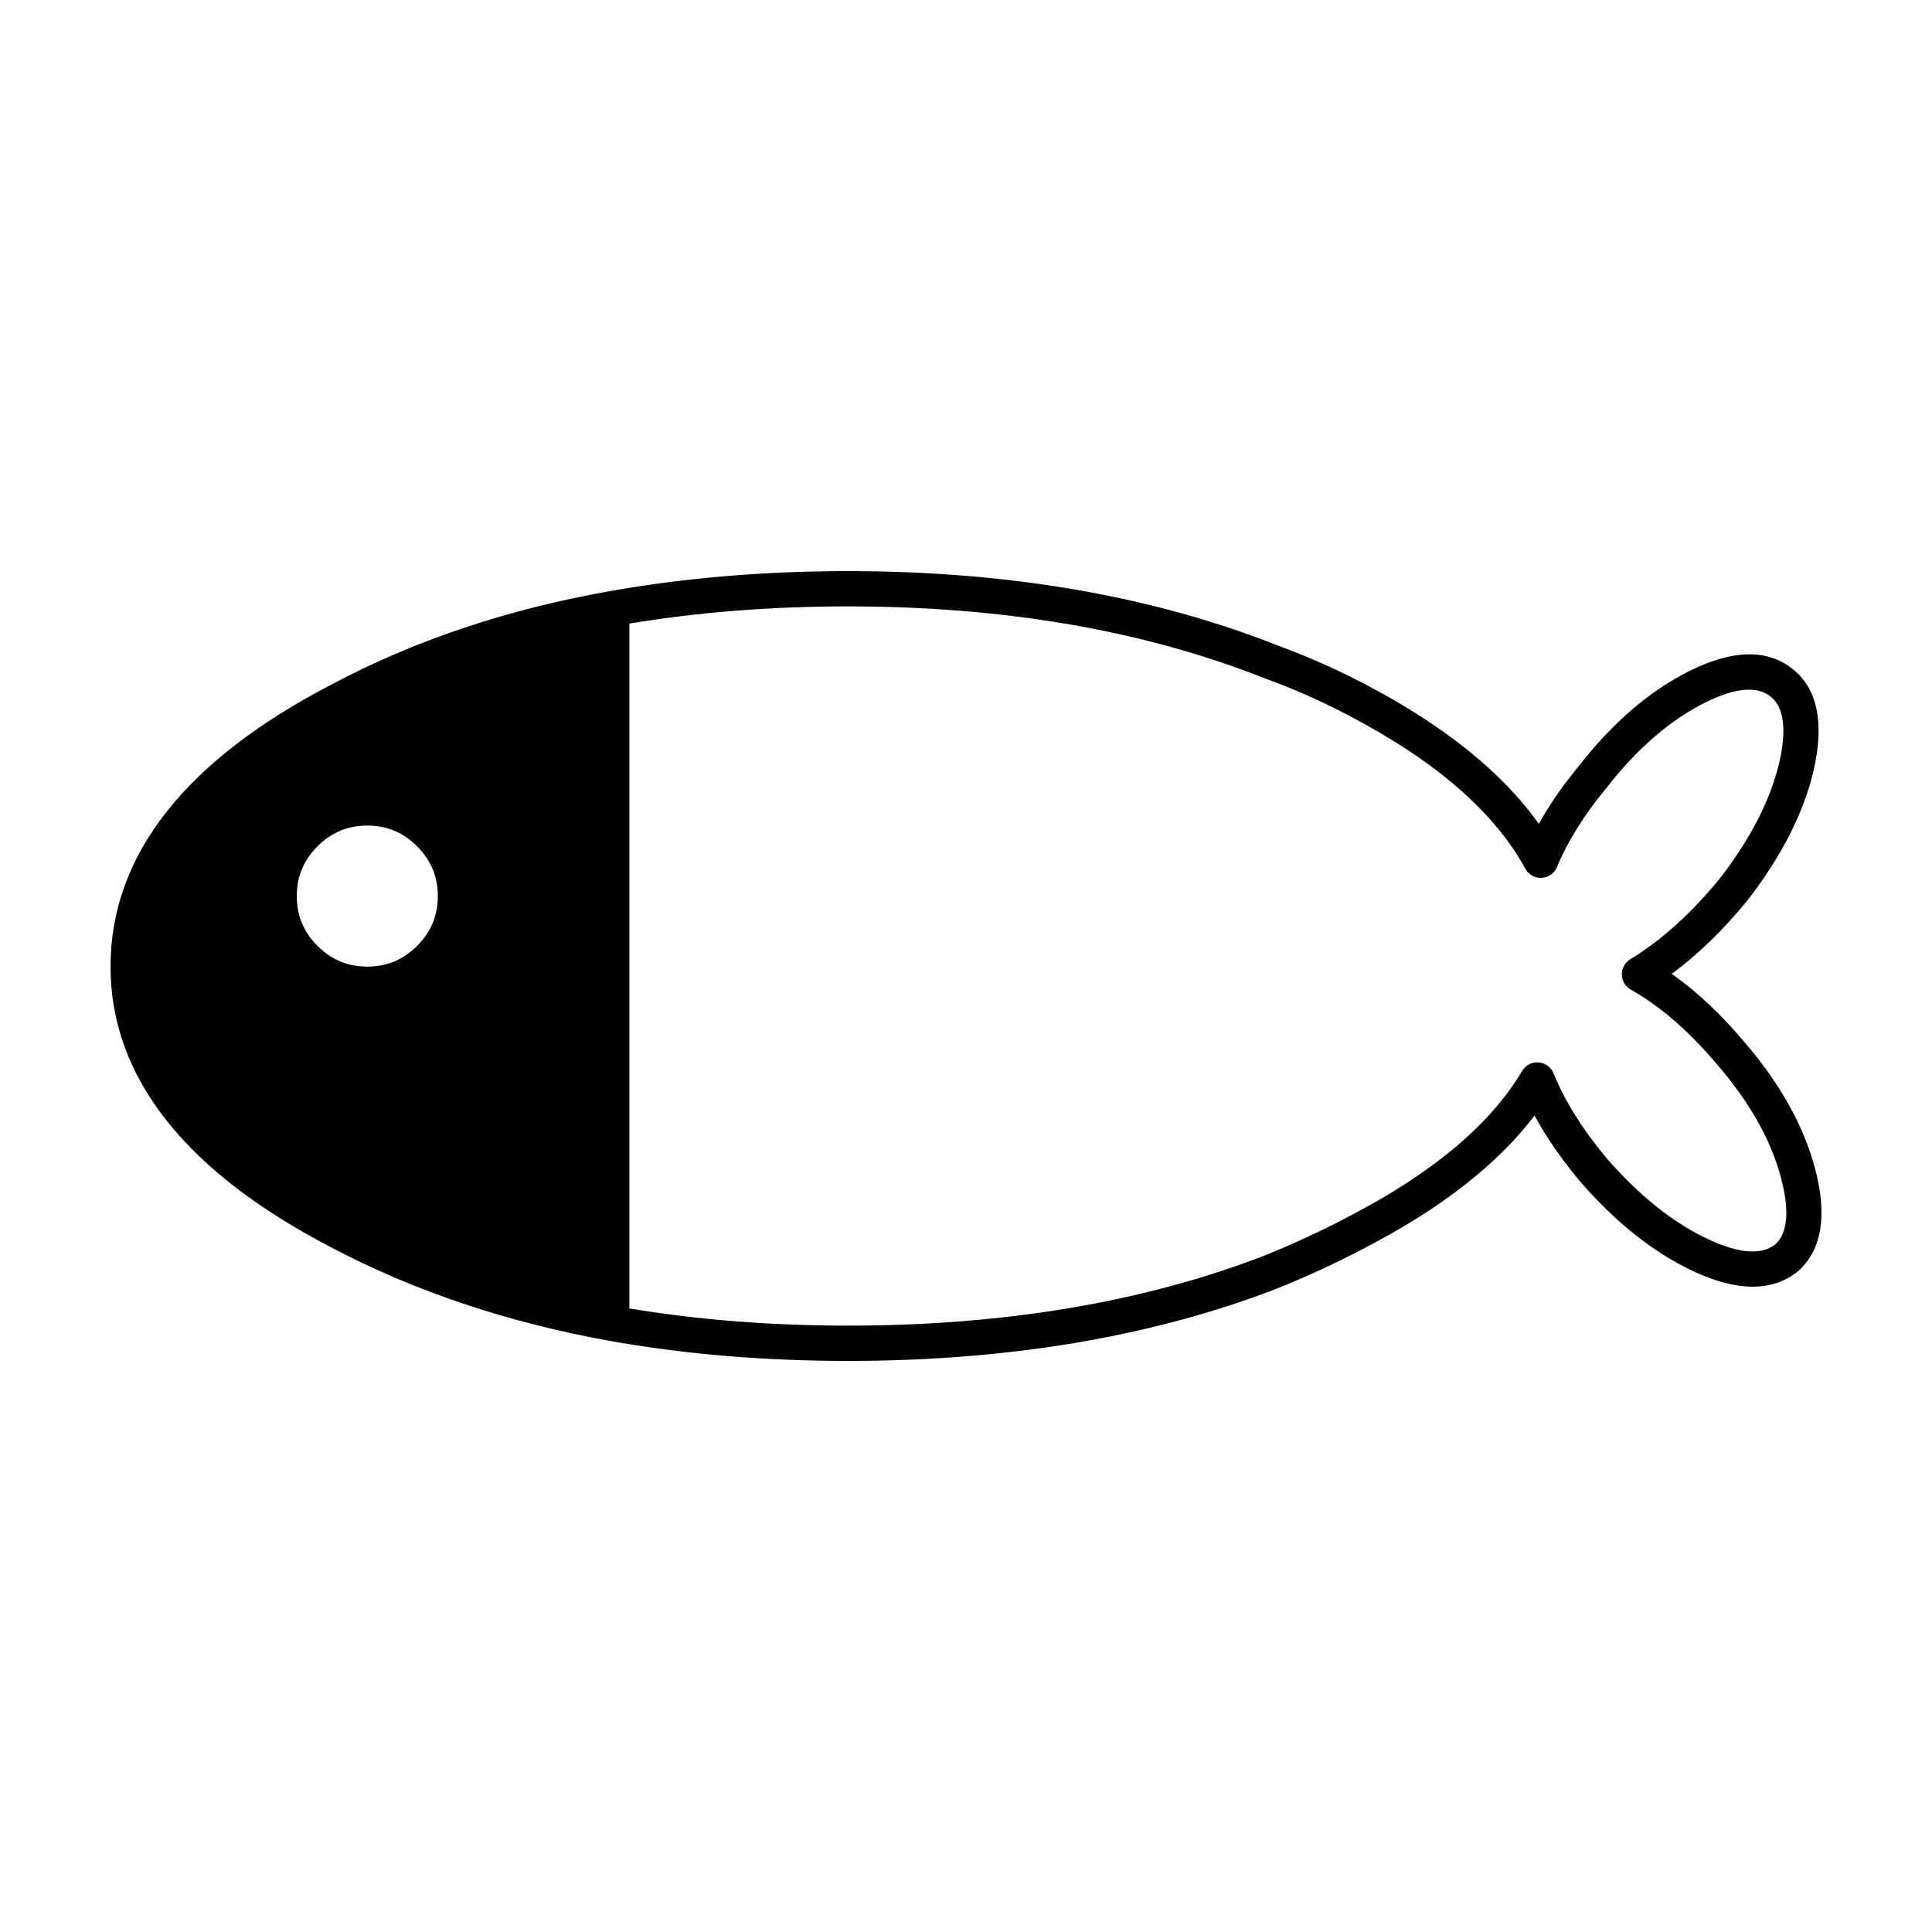
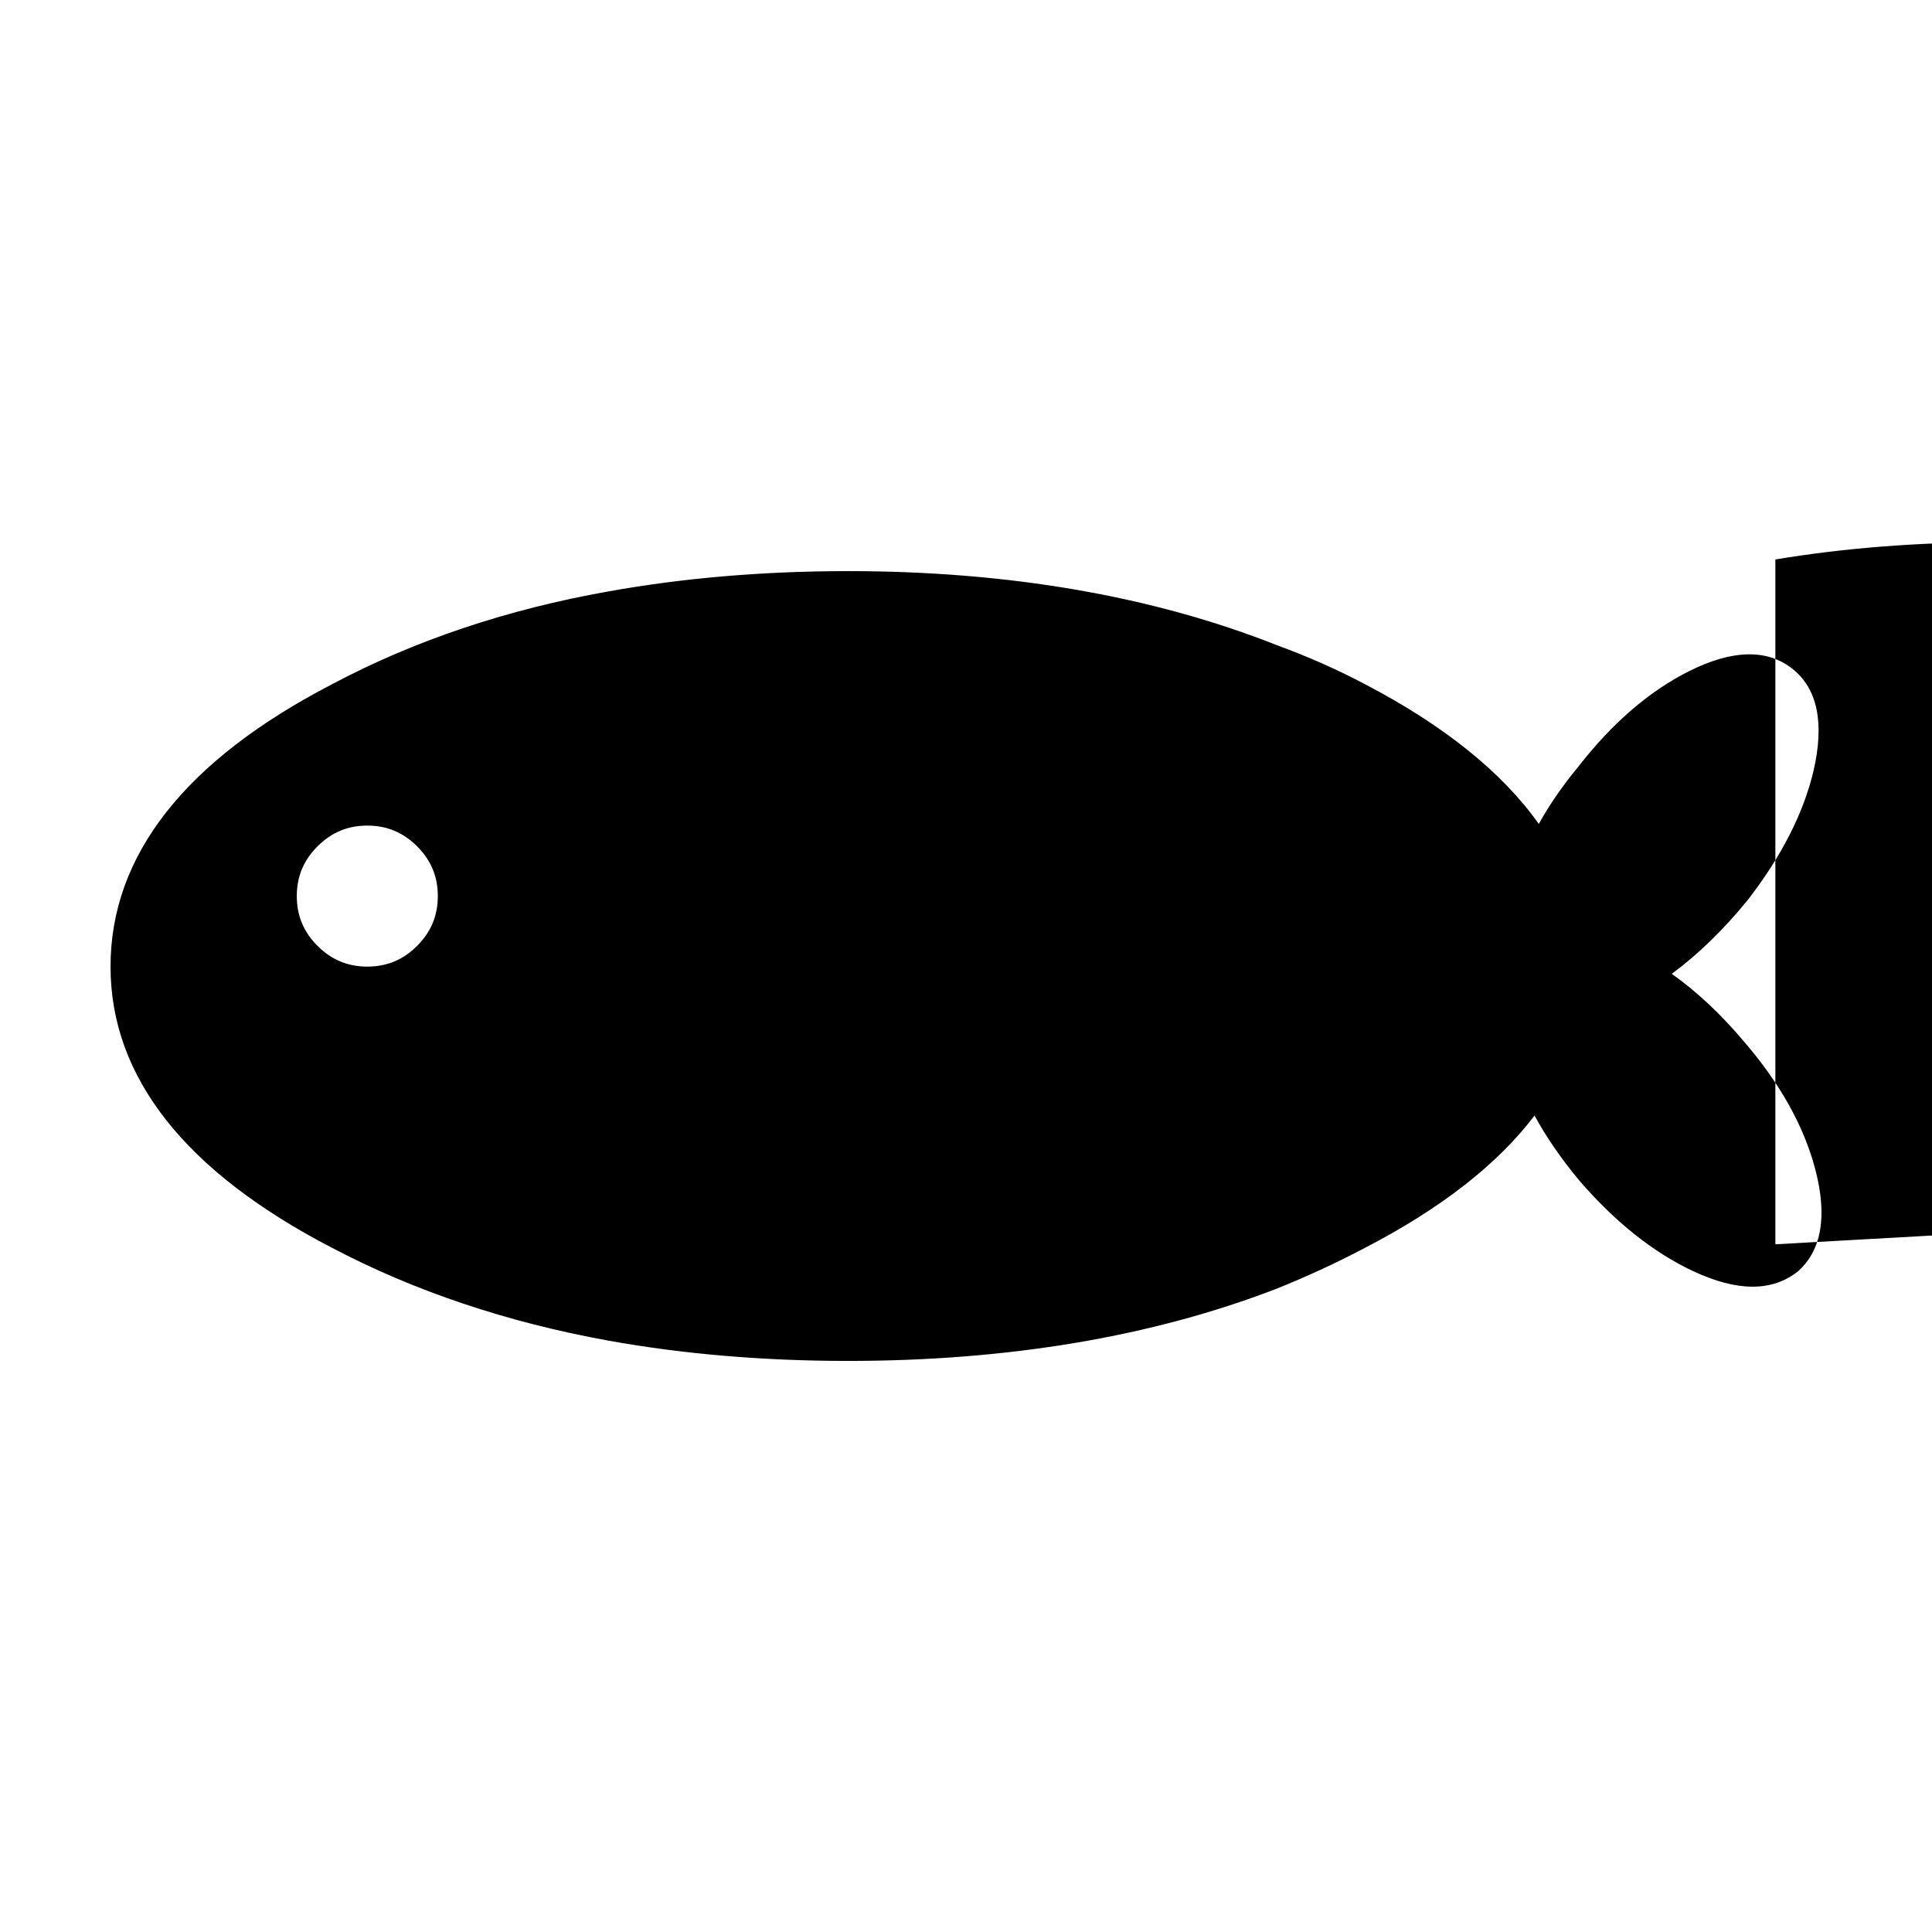
<svg xmlns="http://www.w3.org/2000/svg" fill="#000000" width="800px" height="800px" version="1.1" viewBox="144 144 512 512">
-   <path d="m625.04 453.79c-2.973-11.34-9.332-22.711-18.852-33.75-6.168-7.316-12.586-13.336-19.156-17.961 6.883-5.062 13.594-11.566 20.051-19.457 8.988-11.582 14.883-23.141 17.523-34.359 2.918-12.656 1.055-21.73-5.527-26.965-6.715-5.371-15.945-5.188-27.434 0.559-10.551 5.273-20.469 13.84-29.383 25.332-4.152 5.012-7.652 10.082-10.465 15.156-9.715-13.695-25.16-26.117-46.043-37.016-7.41-3.918-15.312-7.41-23.352-10.34-32.895-13.027-71.145-19.637-113.68-19.637-22.258 0-43.59 1.805-63.406 5.367h-0.004c-26.844 4.742-51.516 13.02-73.277 24.59-38.984 20.191-58.742 45.379-58.742 74.852 0 29.27 19.758 54.348 58.707 74.523 21.789 11.473 46.414 19.746 73.199 24.586 0.055 0.012 0.117 0.02 0.172 0.031 19.77 3.559 41.082 5.356 63.348 5.356 42.523 0 80.762-6.445 113.7-19.18 8.09-3.258 15.941-6.891 23.297-10.777 20.129-10.422 35.207-22.191 44.953-35.074 3.062 5.648 7.008 11.387 11.805 17.16 9.516 11.039 19.684 19.141 30.207 24.07 11.672 5.465 20.969 5.527 27.832 0.031 6.281-5.613 7.801-14.734 4.527-27.098zm-383.7-53.629c-5.18 0-9.496-1.797-13.191-5.492-3.699-3.699-5.496-8.012-5.496-13.191 0-5.18 1.797-9.496 5.496-13.195 3.691-3.699 8.012-5.492 13.191-5.492 5.18 0 9.496 1.797 13.195 5.492 3.699 3.699 5.492 8.012 5.492 13.195 0 5.18-1.797 9.492-5.492 13.191-3.695 3.691-8.016 5.492-13.195 5.492zm373.15 73.59c-3.664 2.934-9.656 2.473-17.836-1.359-9.324-4.375-18.438-11.68-27.043-21.648-6.309-7.586-10.984-15.09-13.898-22.285-0.664-1.648-2.211-2.777-3.984-2.906-1.777-0.16-3.465 0.754-4.367 2.281-8.328 14.113-23.781 27.086-45.969 38.578-7.106 3.754-14.66 7.25-22.395 10.363-31.809 12.293-68.91 18.531-110.28 18.531-20.305 0-39.77-1.531-57.93-4.559v-181.49c18.184-3.027 37.648-4.559 57.93-4.559 41.359 0 78.449 6.387 110.36 19.027 7.766 2.828 15.27 6.144 22.328 9.879 22.93 11.961 38.672 25.617 46.801 40.594 0.863 1.586 2.535 2.543 4.348 2.438 1.797-0.09 3.379-1.215 4.07-2.875 2.82-6.805 7.133-13.734 12.922-20.727 8.141-10.5 16.984-18.176 26.273-22.824 7.941-3.965 13.801-4.516 17.426-1.605 3.531 2.812 4.289 8.715 2.258 17.543-2.328 9.883-7.648 20.227-15.73 30.656-7.617 9.297-15.594 16.488-23.715 21.387-1.426 0.855-2.281 2.41-2.262 4.07 0.023 1.664 0.934 3.184 2.383 4 7.777 4.375 15.469 11.035 22.887 19.844 8.621 9.996 14.316 20.102 16.93 30.066 2.309 8.695 1.73 14.668-1.512 17.578z" />
+   <path d="m625.04 453.79c-2.973-11.34-9.332-22.711-18.852-33.75-6.168-7.316-12.586-13.336-19.156-17.961 6.883-5.062 13.594-11.566 20.051-19.457 8.988-11.582 14.883-23.141 17.523-34.359 2.918-12.656 1.055-21.73-5.527-26.965-6.715-5.371-15.945-5.188-27.434 0.559-10.551 5.273-20.469 13.84-29.383 25.332-4.152 5.012-7.652 10.082-10.465 15.156-9.715-13.695-25.16-26.117-46.043-37.016-7.41-3.918-15.312-7.41-23.352-10.34-32.895-13.027-71.145-19.637-113.68-19.637-22.258 0-43.59 1.805-63.406 5.367h-0.004c-26.844 4.742-51.516 13.02-73.277 24.59-38.984 20.191-58.742 45.379-58.742 74.852 0 29.27 19.758 54.348 58.707 74.523 21.789 11.473 46.414 19.746 73.199 24.586 0.055 0.012 0.117 0.02 0.172 0.031 19.77 3.559 41.082 5.356 63.348 5.356 42.523 0 80.762-6.445 113.7-19.18 8.09-3.258 15.941-6.891 23.297-10.777 20.129-10.422 35.207-22.191 44.953-35.074 3.062 5.648 7.008 11.387 11.805 17.16 9.516 11.039 19.684 19.141 30.207 24.07 11.672 5.465 20.969 5.527 27.832 0.031 6.281-5.613 7.801-14.734 4.527-27.098zm-383.7-53.629c-5.18 0-9.496-1.797-13.191-5.492-3.699-3.699-5.496-8.012-5.496-13.191 0-5.18 1.797-9.496 5.496-13.195 3.691-3.699 8.012-5.492 13.191-5.492 5.18 0 9.496 1.797 13.195 5.492 3.699 3.699 5.492 8.012 5.492 13.195 0 5.18-1.797 9.492-5.492 13.191-3.695 3.691-8.016 5.492-13.195 5.492zm373.15 73.59v-181.49c18.184-3.027 37.648-4.559 57.93-4.559 41.359 0 78.449 6.387 110.36 19.027 7.766 2.828 15.27 6.144 22.328 9.879 22.93 11.961 38.672 25.617 46.801 40.594 0.863 1.586 2.535 2.543 4.348 2.438 1.797-0.09 3.379-1.215 4.07-2.875 2.82-6.805 7.133-13.734 12.922-20.727 8.141-10.5 16.984-18.176 26.273-22.824 7.941-3.965 13.801-4.516 17.426-1.605 3.531 2.812 4.289 8.715 2.258 17.543-2.328 9.883-7.648 20.227-15.73 30.656-7.617 9.297-15.594 16.488-23.715 21.387-1.426 0.855-2.281 2.41-2.262 4.07 0.023 1.664 0.934 3.184 2.383 4 7.777 4.375 15.469 11.035 22.887 19.844 8.621 9.996 14.316 20.102 16.93 30.066 2.309 8.695 1.73 14.668-1.512 17.578z" />
</svg>